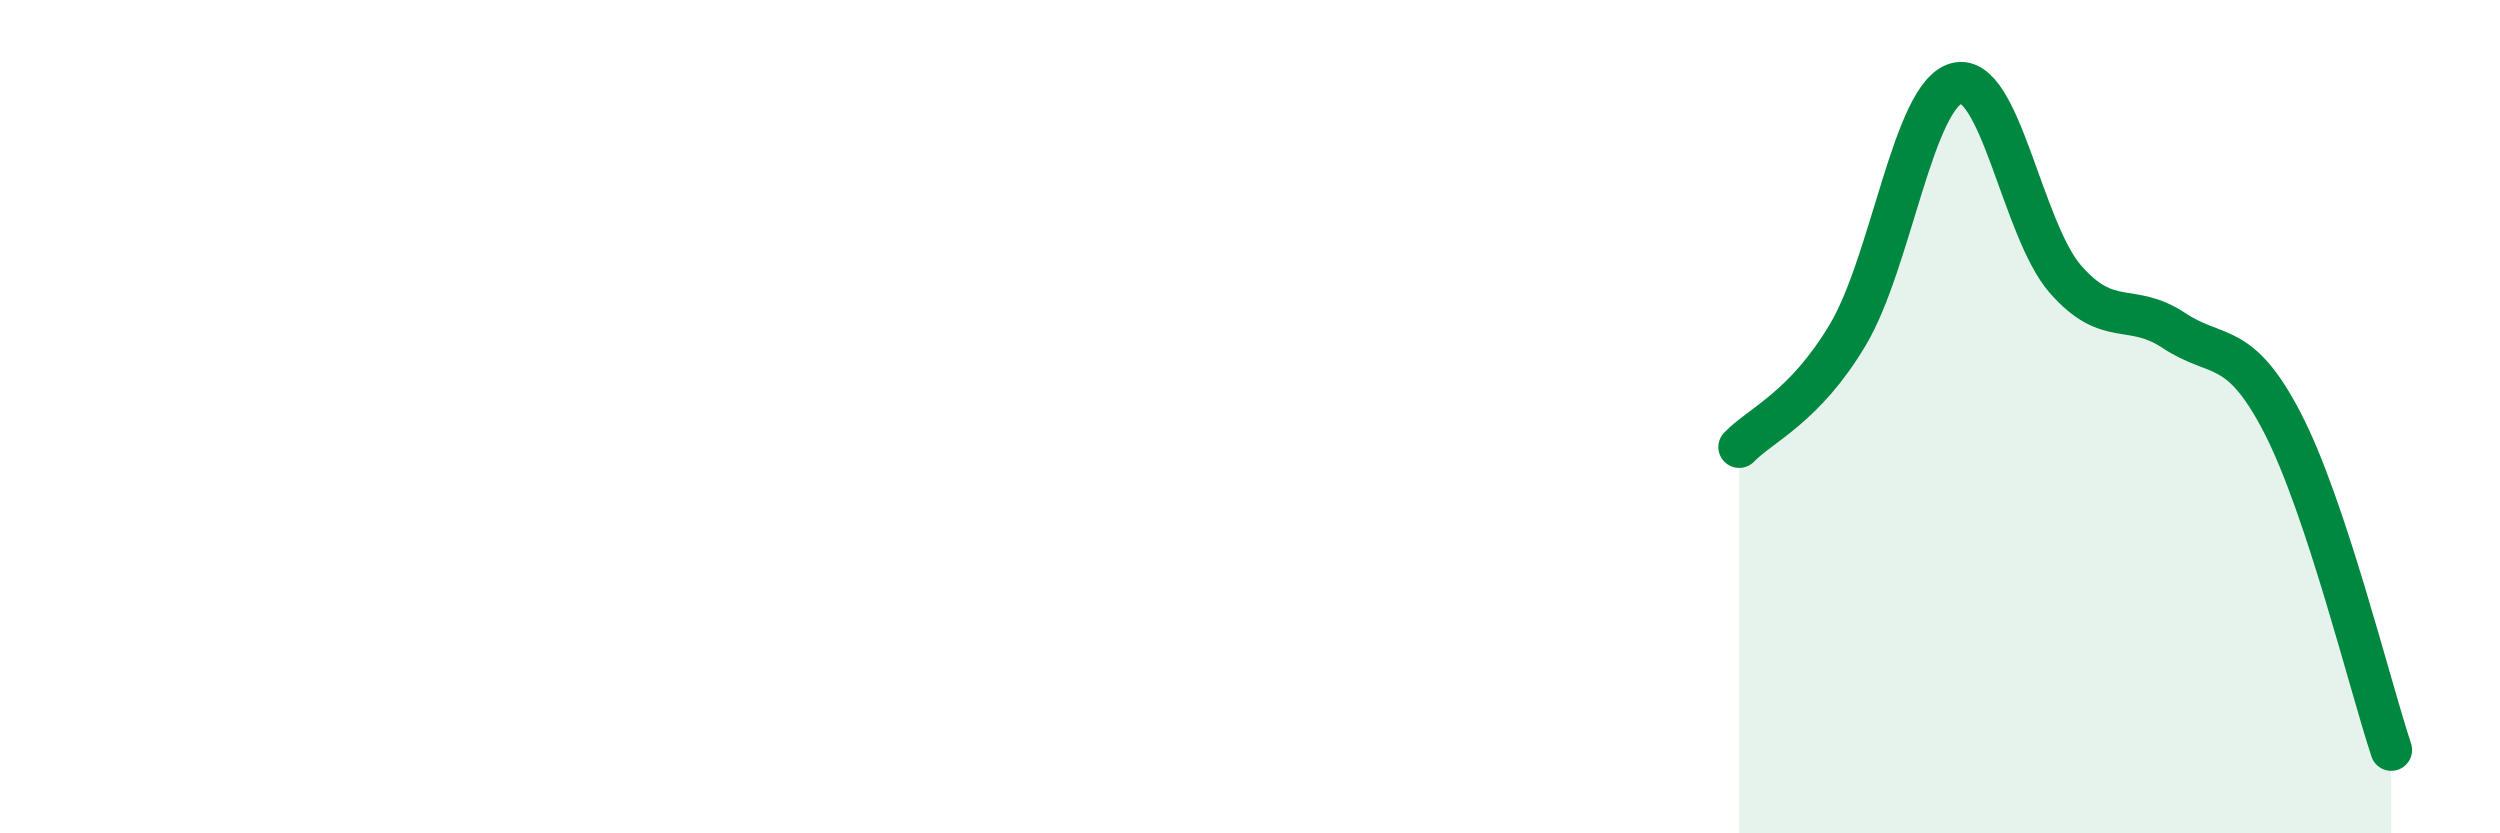
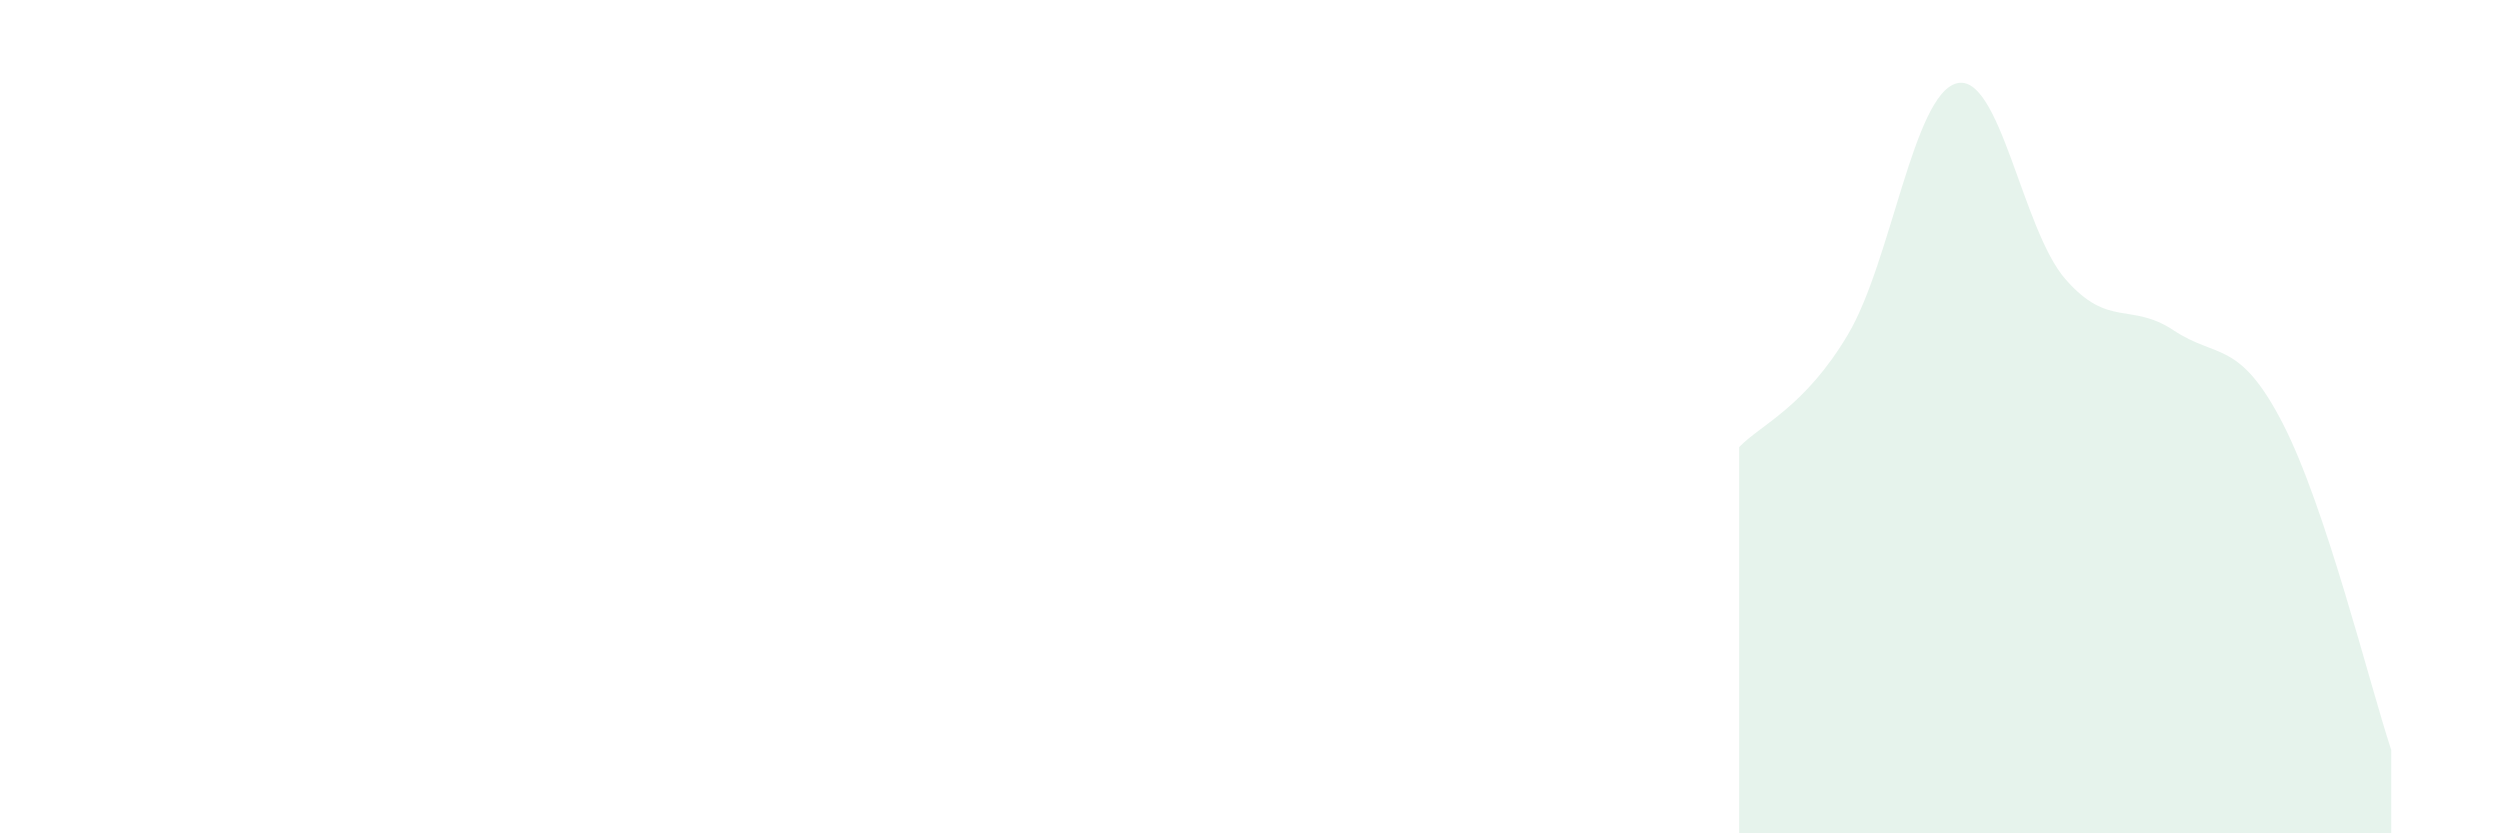
<svg xmlns="http://www.w3.org/2000/svg" width="60" height="20" viewBox="0 0 60 20">
  <path d="M 41.74,10.73 C 42.26,10.19 43.31,9.78 44.35,8.03 C 45.39,6.28 45.92,2.27 46.96,2 C 48,1.73 48.53,5.51 49.57,6.7 C 50.61,7.89 51.13,7.24 52.17,7.93 C 53.21,8.62 53.74,8.14 54.78,10.15 C 55.82,12.16 56.87,16.43 57.39,18L57.39 20L41.74 20Z" fill="#008740" opacity="0.1" stroke-linecap="round" stroke-linejoin="round" />
-   <path d="M 41.74,10.73 C 42.26,10.19 43.31,9.78 44.35,8.03 C 45.39,6.28 45.92,2.27 46.96,2 C 48,1.73 48.53,5.51 49.57,6.7 C 50.61,7.89 51.13,7.24 52.17,7.93 C 53.21,8.62 53.74,8.14 54.78,10.15 C 55.82,12.16 56.87,16.43 57.39,18" stroke="#008740" stroke-width="1" fill="none" stroke-linecap="round" stroke-linejoin="round" />
</svg>